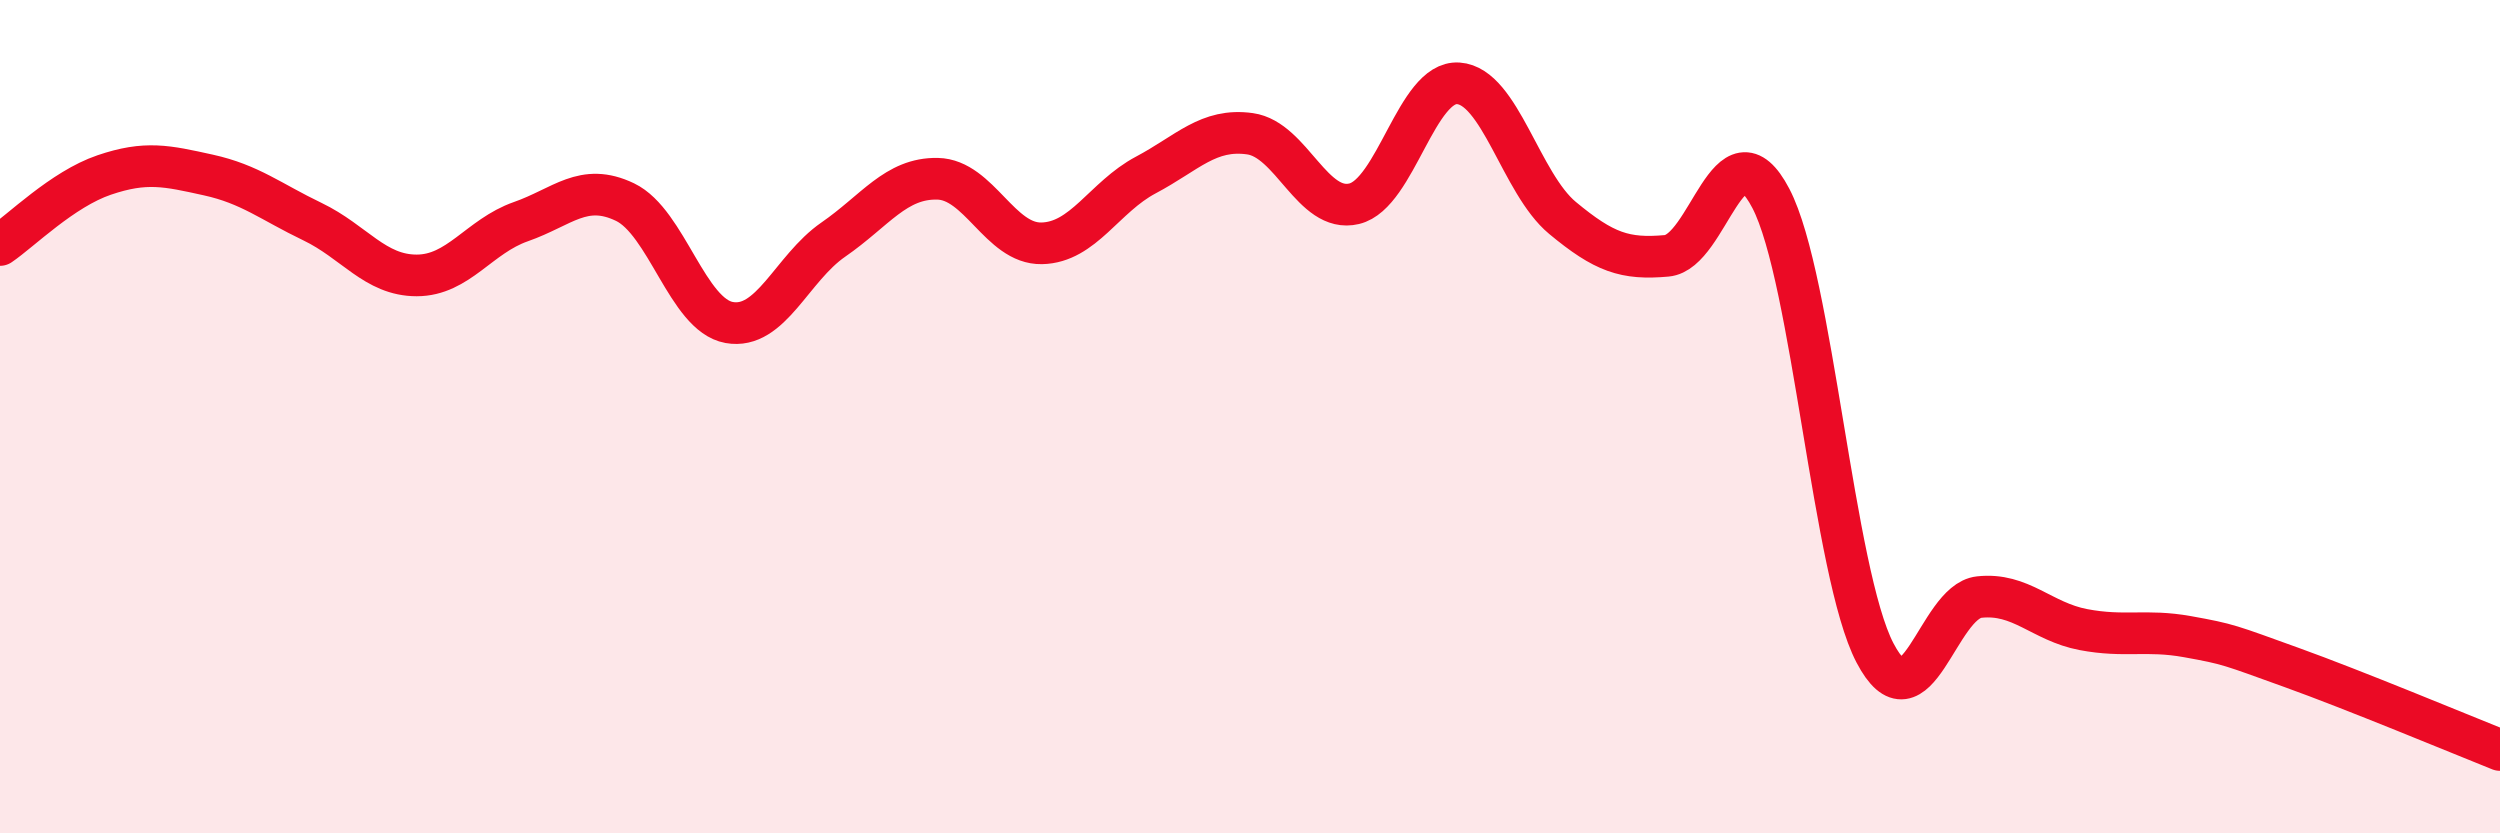
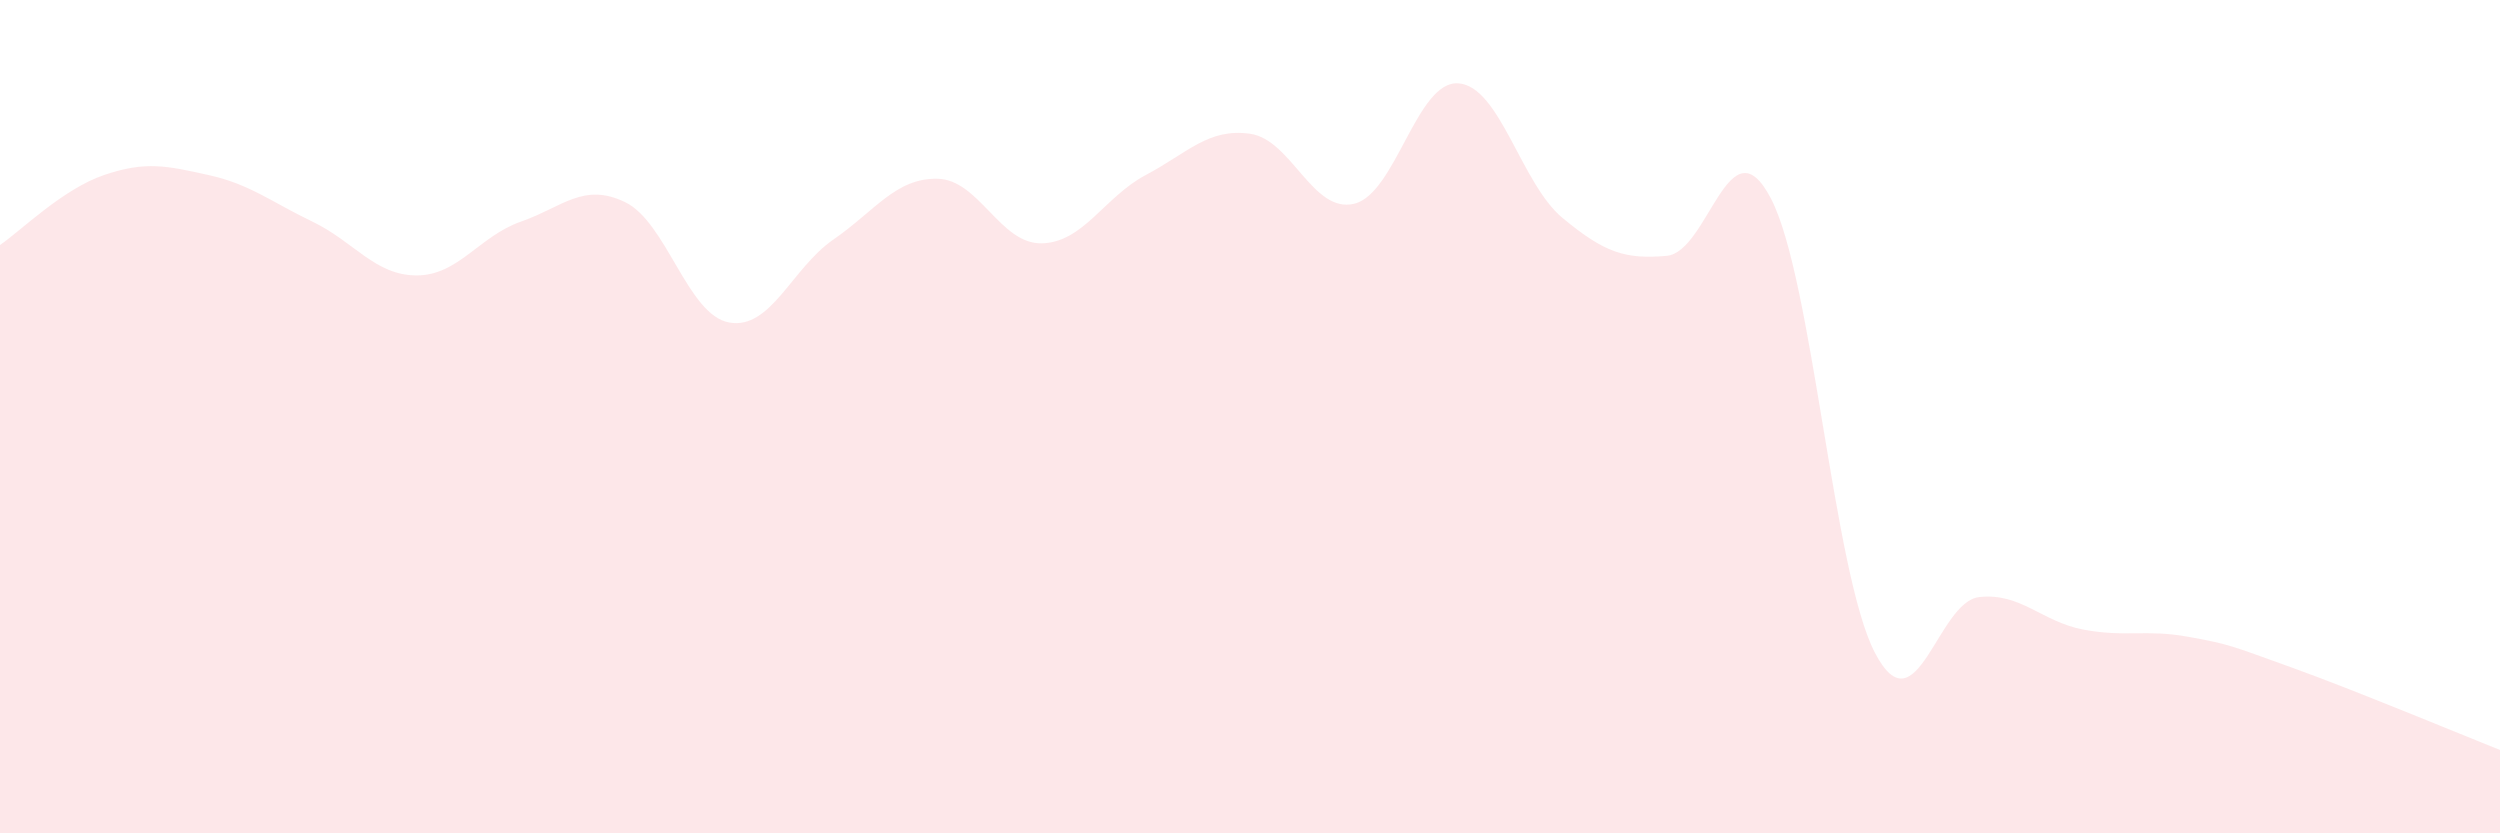
<svg xmlns="http://www.w3.org/2000/svg" width="60" height="20" viewBox="0 0 60 20">
  <path d="M 0,5.88 C 0.5,5.54 1.5,4.54 2.5,4.2 C 3.5,3.86 4,3.98 5,4.2 C 6,4.42 6.5,4.84 7.5,5.32 C 8.5,5.8 9,6.61 10,6.61 C 11,6.61 11.5,5.67 12.5,5.32 C 13.5,4.97 14,4.37 15,4.85 C 16,5.33 16.5,7.56 17.5,7.74 C 18.5,7.92 19,6.44 20,5.75 C 21,5.06 21.5,4.27 22.5,4.29 C 23.5,4.31 24,5.86 25,5.84 C 26,5.82 26.5,4.73 27.5,4.2 C 28.5,3.67 29,3.07 30,3.21 C 31,3.35 31.5,5.13 32.5,4.89 C 33.5,4.65 34,1.93 35,2 C 36,2.07 36.5,4.4 37.5,5.23 C 38.5,6.06 39,6.23 40,6.14 C 41,6.05 41.5,2.85 42.5,4.76 C 43.5,6.67 44,13.76 45,15.67 C 46,17.58 46.5,14.44 47.5,14.33 C 48.5,14.22 49,14.92 50,15.11 C 51,15.3 51.5,15.1 52.5,15.28 C 53.5,15.46 53.5,15.48 55,16.02 C 56.5,16.56 59,17.6 60,18L60 20L0 20Z" fill="#EB0A25" opacity="0.1" stroke-linecap="round" stroke-linejoin="round" />
-   <path d="M 0,5.88 C 0.5,5.54 1.5,4.54 2.5,4.2 C 3.5,3.86 4,3.98 5,4.2 C 6,4.42 6.5,4.84 7.5,5.32 C 8.5,5.8 9,6.61 10,6.61 C 11,6.61 11.5,5.67 12.5,5.32 C 13.5,4.97 14,4.37 15,4.85 C 16,5.33 16.5,7.56 17.5,7.74 C 18.5,7.92 19,6.44 20,5.75 C 21,5.06 21.5,4.27 22.5,4.29 C 23.5,4.31 24,5.86 25,5.84 C 26,5.82 26.5,4.73 27.5,4.2 C 28.5,3.67 29,3.07 30,3.21 C 31,3.35 31.5,5.13 32.5,4.89 C 33.5,4.65 34,1.93 35,2 C 36,2.07 36.5,4.4 37.5,5.23 C 38.5,6.06 39,6.23 40,6.14 C 41,6.05 41.5,2.85 42.5,4.76 C 43.5,6.67 44,13.76 45,15.67 C 46,17.58 46.5,14.44 47.5,14.33 C 48.5,14.22 49,14.92 50,15.11 C 51,15.3 51.5,15.1 52.5,15.28 C 53.5,15.46 53.5,15.48 55,16.02 C 56.5,16.56 59,17.6 60,18" stroke="#EB0A25" stroke-width="1" fill="none" stroke-linecap="round" stroke-linejoin="round" />
</svg>